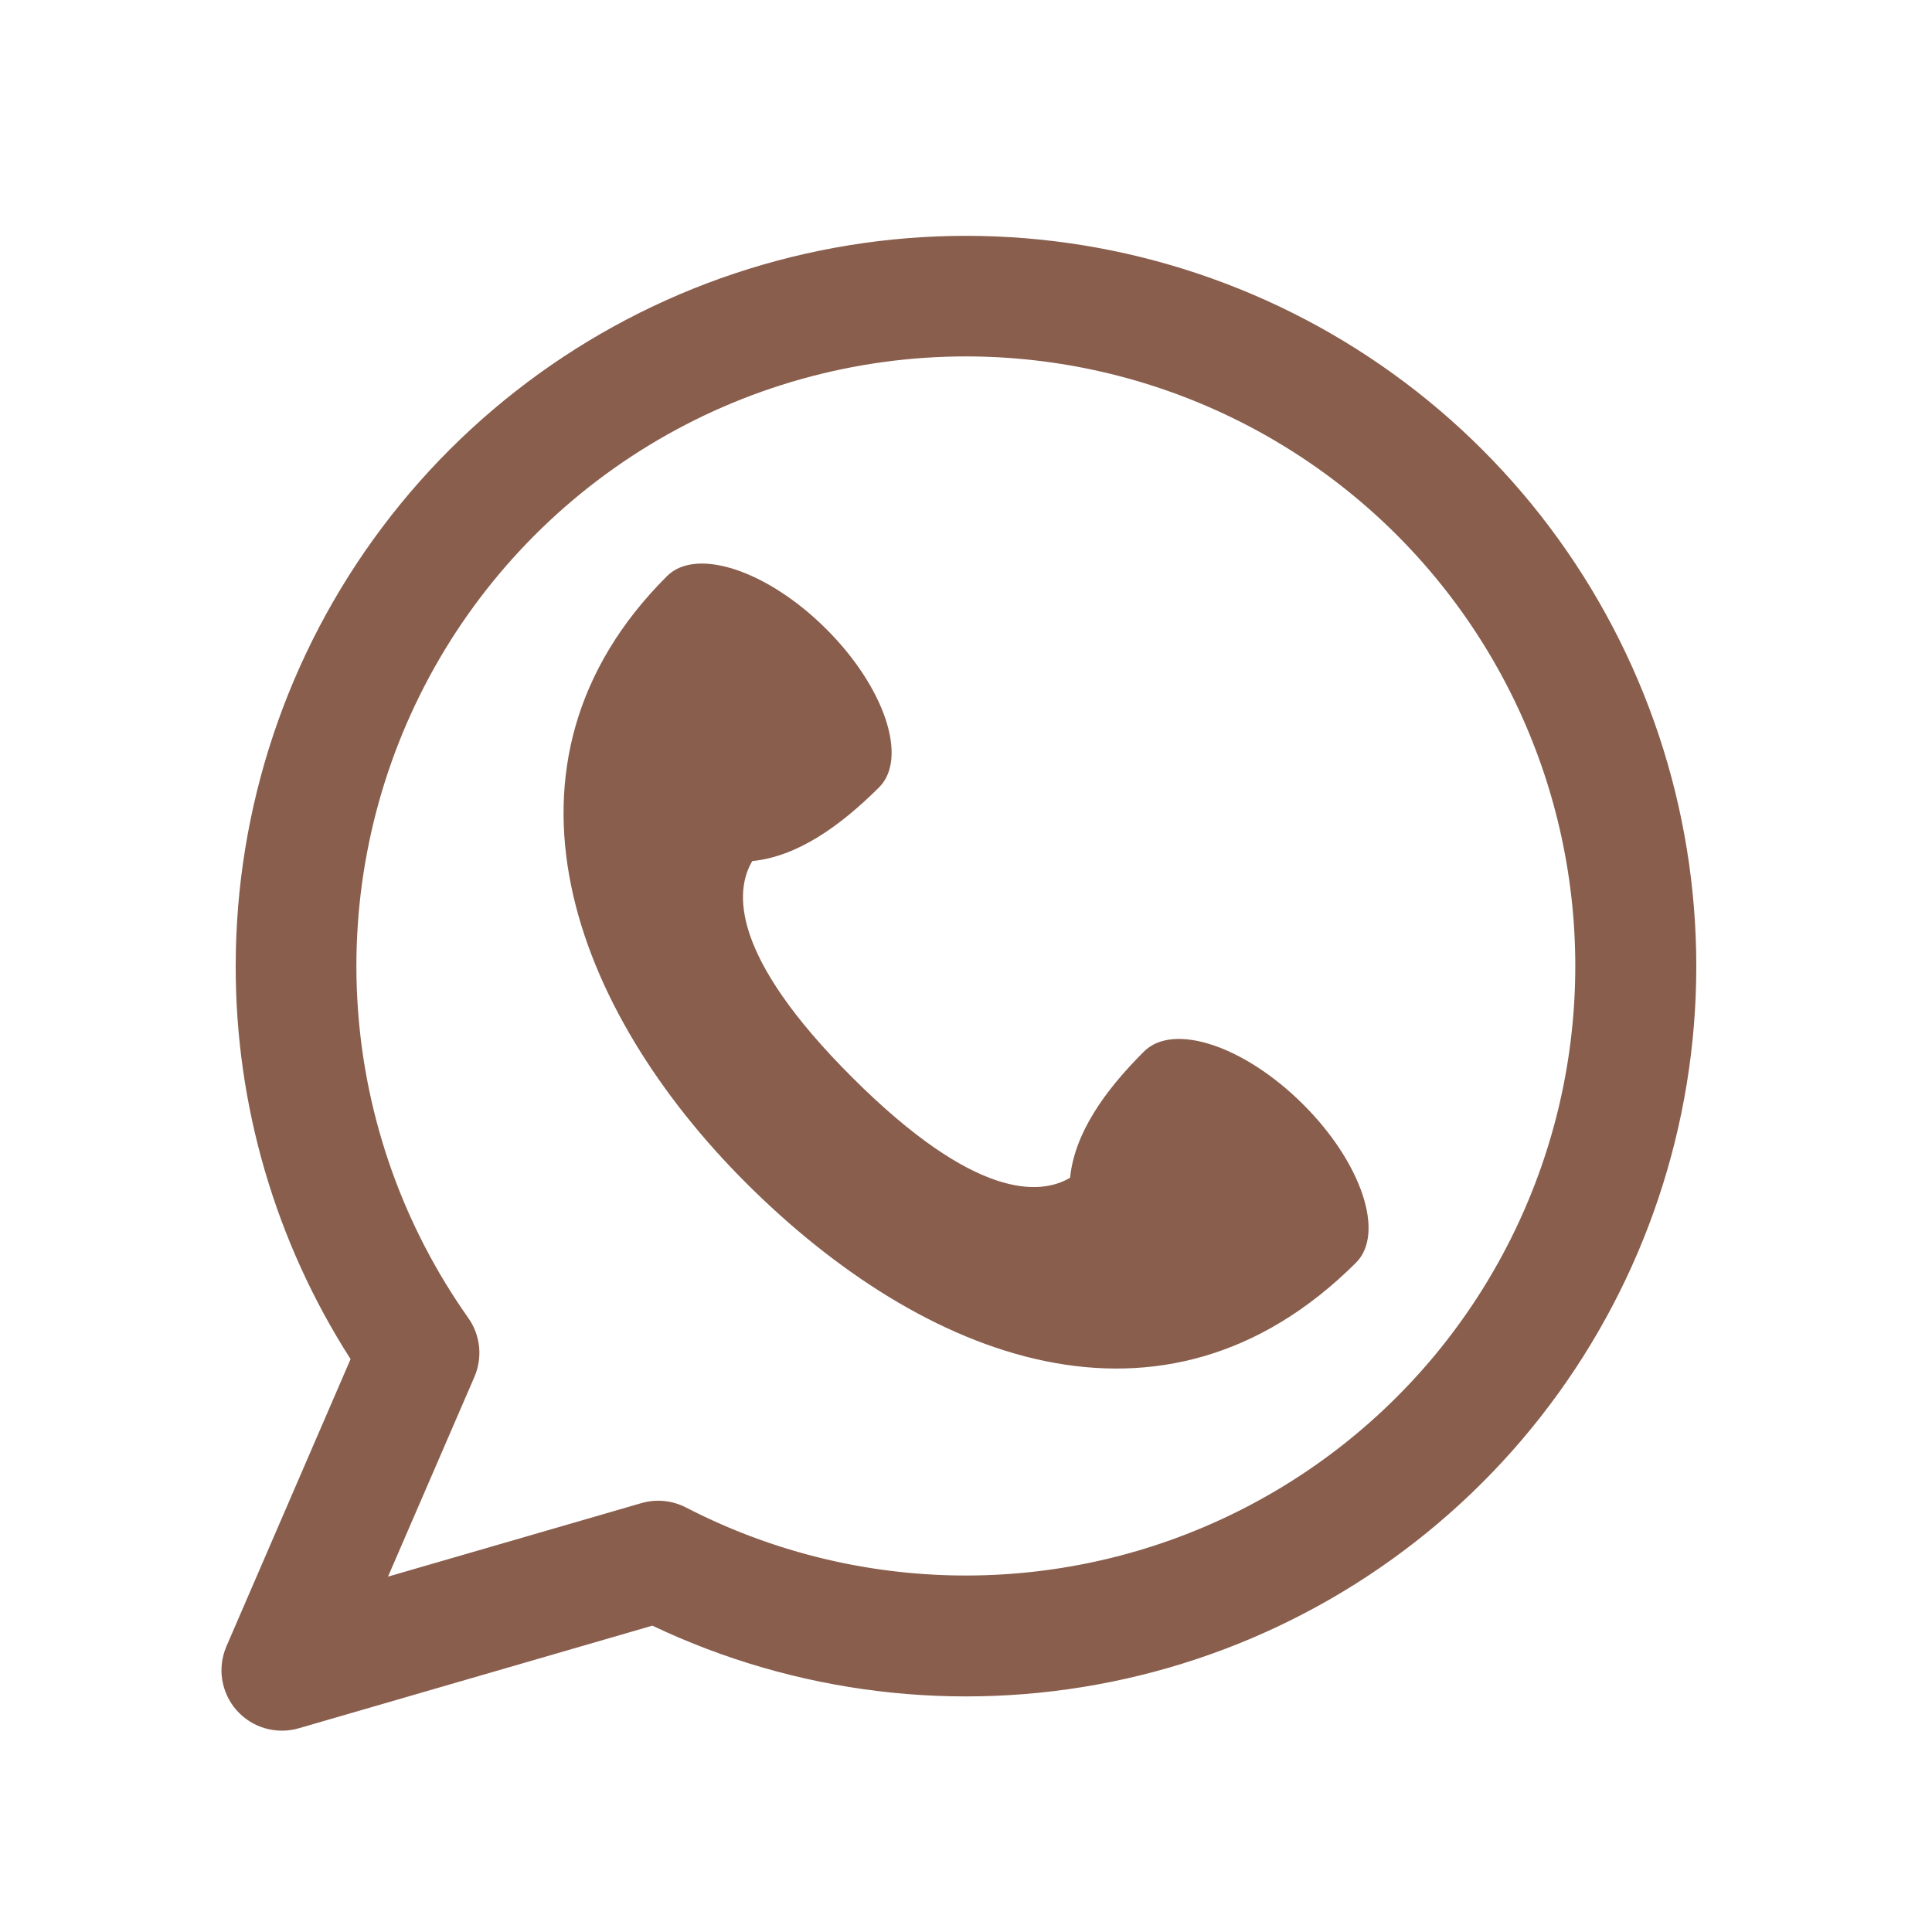
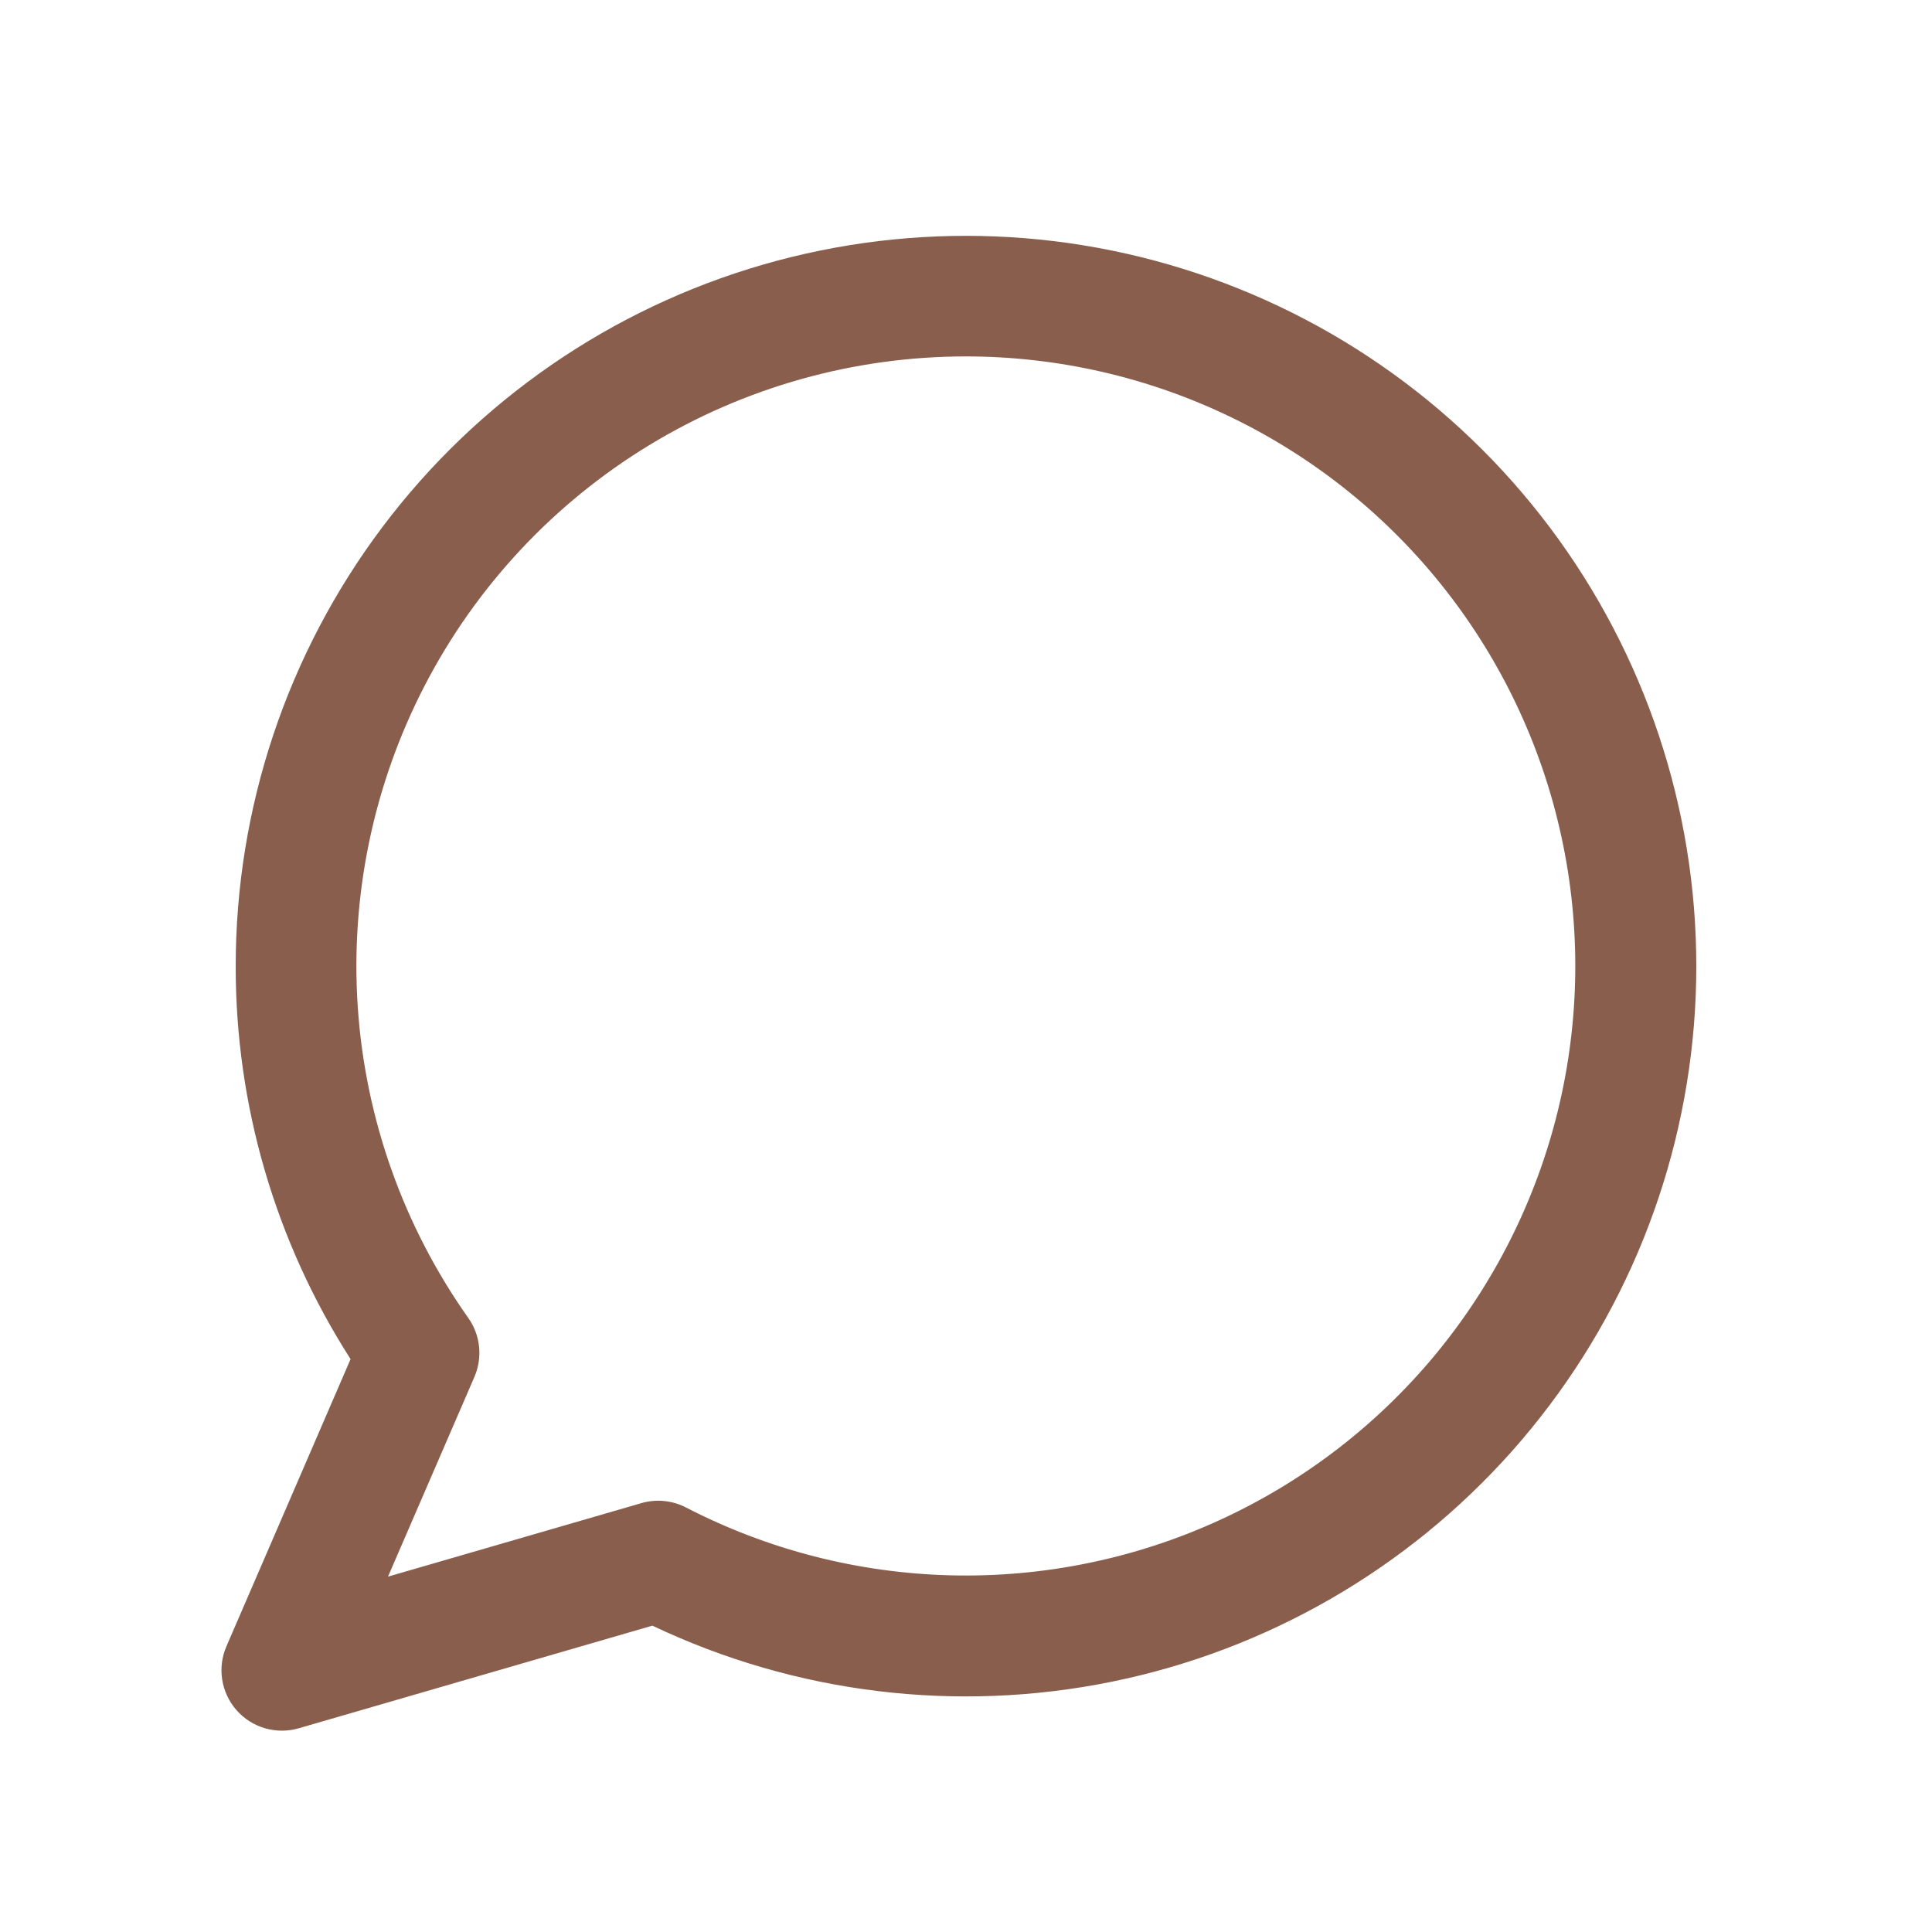
<svg xmlns="http://www.w3.org/2000/svg" width="46" height="46" viewBox="0 0 46 46" fill="none">
-   <path d="M25.478 28.042C24.772 28.458 23.231 28.584 20.301 25.663C17.37 22.742 17.495 21.205 17.911 20.502C18.973 20.395 19.986 19.687 20.931 18.746C21.627 18.05 21.064 16.362 19.668 14.972C18.275 13.585 16.582 13.021 15.883 13.715C11.396 18.188 13.642 24.057 17.776 28.178C21.966 32.356 27.689 34.645 32.286 30.064C32.983 29.37 32.42 27.68 31.024 26.292C29.631 24.902 27.937 24.339 27.239 25.035C26.296 25.974 25.585 26.984 25.478 28.042Z" fill="#895E4D" />
  <path fill-rule="evenodd" clip-rule="evenodd" d="M23 8.486C20.339 8.486 17.729 9.217 15.456 10.6C13.183 11.983 11.333 13.964 10.11 16.327C8.887 18.69 8.337 21.344 8.52 23.999C8.703 26.653 9.613 29.206 11.149 31.379C11.292 31.58 11.38 31.815 11.406 32.06C11.432 32.305 11.394 32.553 11.297 32.78L9.238 37.539L15.27 35.789C15.624 35.686 16.004 35.723 16.332 35.892C18.284 36.901 20.439 37.453 22.636 37.508C24.833 37.562 27.013 37.117 29.012 36.205C31.012 35.294 32.778 33.941 34.179 32.248C35.579 30.554 36.576 28.565 37.096 26.43C37.615 24.295 37.643 22.07 37.177 19.923C36.712 17.775 35.764 15.762 34.407 14.034C33.05 12.306 31.317 10.909 29.341 9.948C27.366 8.987 25.197 8.487 23 8.486ZM5.612 22.999C5.613 19.231 6.838 15.565 9.102 12.553C11.367 9.541 14.549 7.347 18.169 6.3C21.789 5.253 25.651 5.41 29.173 6.748C32.696 8.086 35.689 10.532 37.701 13.718C39.713 16.904 40.636 20.657 40.331 24.413C40.025 28.169 38.508 31.724 36.007 34.543C33.506 37.361 30.157 39.292 26.465 40.042C22.772 40.793 18.936 40.324 15.533 38.706L7.111 41.15C6.849 41.226 6.571 41.225 6.309 41.149C6.047 41.073 5.813 40.924 5.632 40.719C5.452 40.515 5.334 40.263 5.291 39.994C5.248 39.725 5.283 39.449 5.391 39.199L8.347 32.36C6.557 29.566 5.607 26.317 5.612 22.999Z" fill="#895E4D" />
</svg>